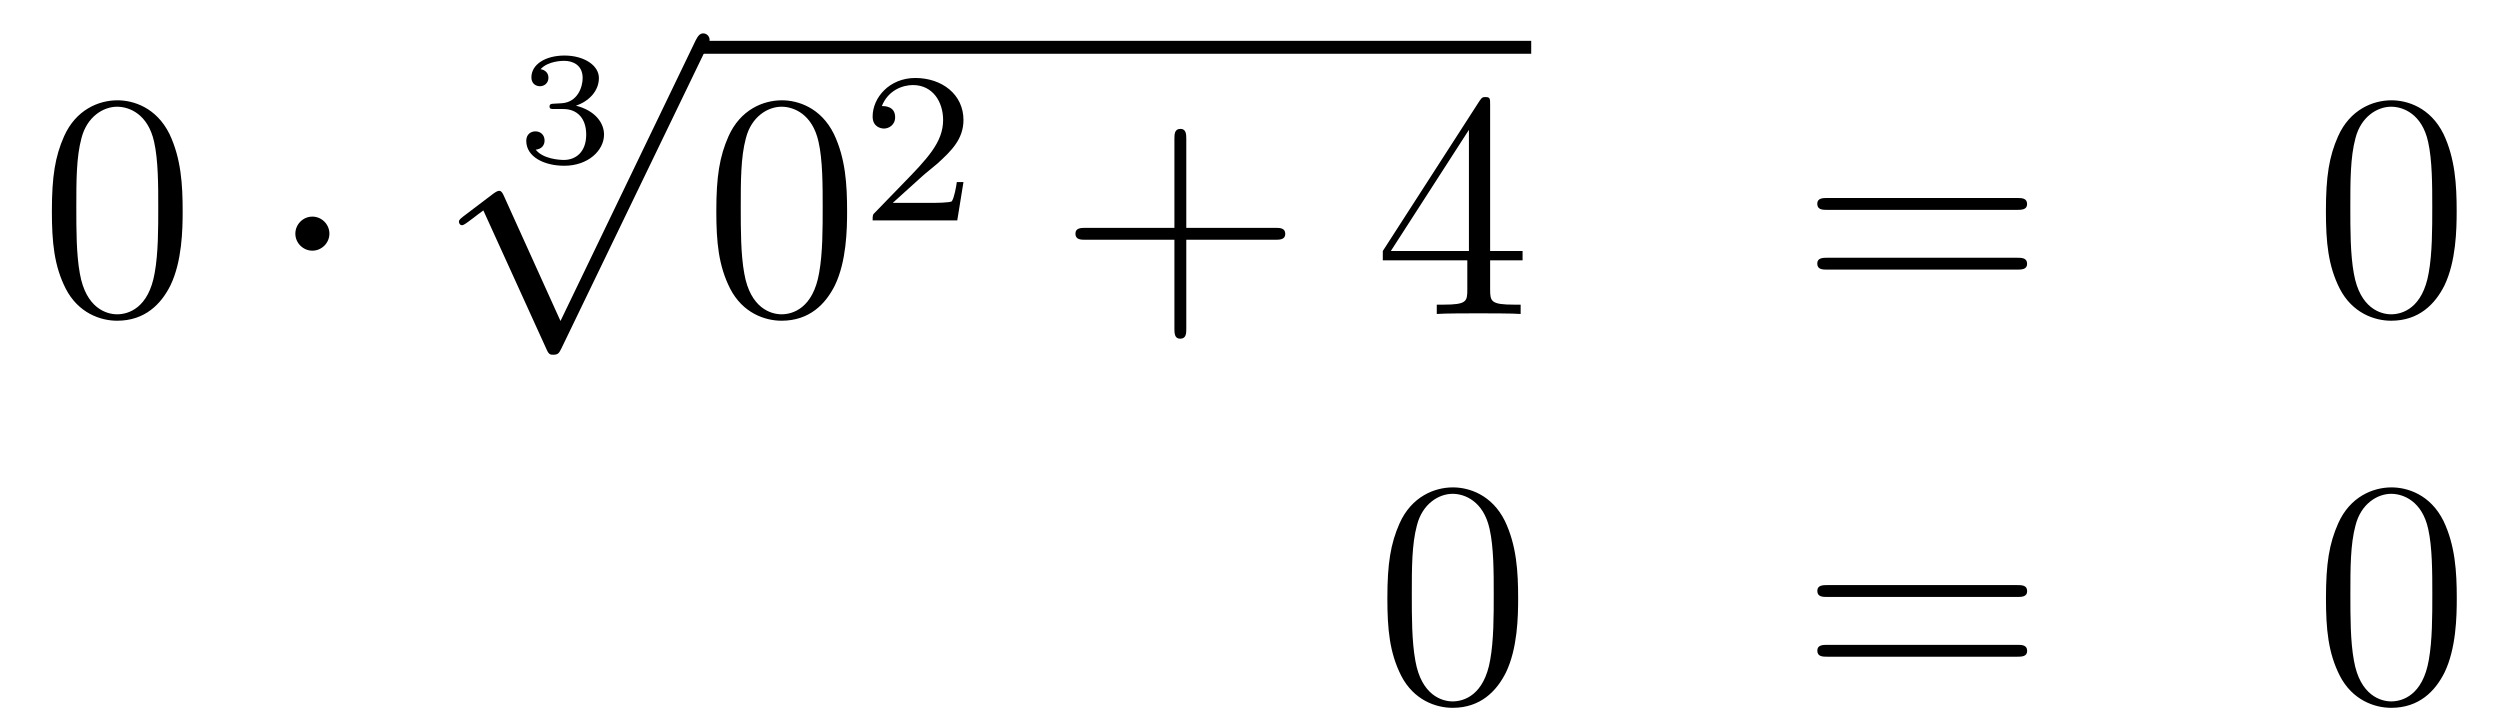
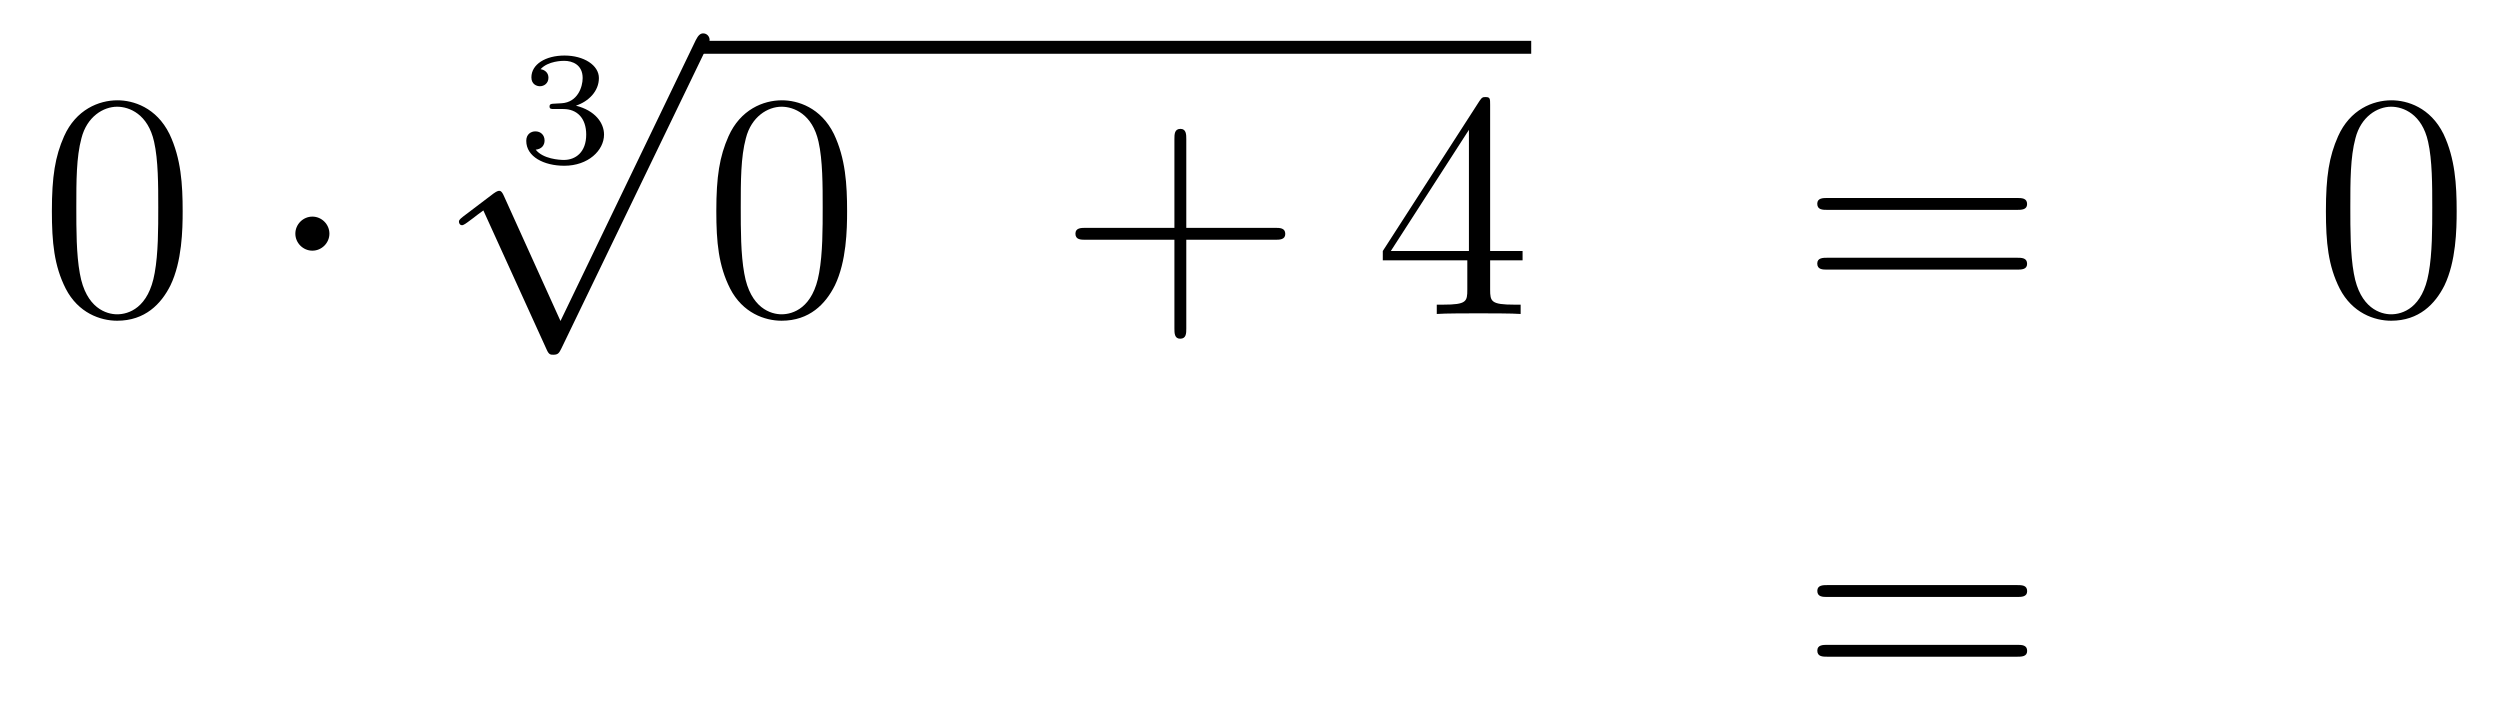
<svg xmlns="http://www.w3.org/2000/svg" height="27pt" version="1.1" viewBox="0 -27 93 27" width="93pt">
  <g id="page1">
    <g transform="matrix(1 0 0 1 -132 640)">
      <path d="M138.795 -659.145C138.795 -660.138 138.736 -661.106 138.305 -662.014C137.815 -663.007 136.954 -663.269 136.369 -663.269C135.675 -663.269 134.827 -662.923 134.384 -661.931C134.05 -661.177 133.93 -660.436 133.93 -659.145C133.93 -657.986 134.014 -657.113 134.444 -656.264C134.91 -655.356 135.735 -655.069 136.357 -655.069C137.397 -655.069 137.994 -655.691 138.341 -656.384C138.772 -657.28 138.795 -658.452 138.795 -659.145ZM136.357 -655.308C135.974 -655.308 135.197 -655.523 134.97 -656.826C134.839 -657.543 134.839 -658.452 134.839 -659.289C134.839 -660.269 134.839 -661.153 135.03 -661.859C135.233 -662.66 135.843 -663.03 136.357 -663.03C136.811 -663.03 137.504 -662.755 137.732 -661.728C137.887 -661.046 137.887 -660.102 137.887 -659.289C137.887 -658.488 137.887 -657.579 137.755 -656.85C137.528 -655.535 136.775 -655.308 136.357 -655.308Z" fill-rule="evenodd" />
      <path d="M144.254 -658.308C144.254 -658.655 143.967 -658.942 143.62 -658.942C143.274 -658.942 142.987 -658.655 142.987 -658.308C142.987 -657.962 143.274 -657.675 143.62 -657.675C143.967 -657.675 144.254 -657.962 144.254 -658.308Z" fill-rule="evenodd" />
      <path d="M152.958 -662.944C153.466 -662.944 153.807 -662.603 153.807 -661.994C153.807 -661.337 153.412 -661.05 152.976 -661.05C152.814 -661.05 152.198 -661.086 151.929 -661.432C152.163 -661.456 152.258 -661.611 152.258 -661.773C152.258 -661.976 152.115 -662.113 151.917 -662.113C151.756 -662.113 151.577 -662.012 151.577 -661.761C151.577 -661.169 152.234 -660.834 152.993 -660.834C153.878 -660.834 154.47 -661.402 154.47 -661.994C154.47 -662.43 154.136 -662.89 153.424 -663.069C153.896 -663.225 154.279 -663.607 154.279 -664.097C154.279 -664.575 153.717 -664.934 153 -664.934C152.3 -664.934 151.768 -664.611 151.768 -664.121C151.768 -663.864 151.965 -663.792 152.085 -663.792C152.24 -663.792 152.402 -663.9 152.402 -664.109C152.402 -664.294 152.27 -664.402 152.109 -664.426C152.39 -664.737 152.934 -664.737 152.988 -664.737C153.293 -664.737 153.675 -664.593 153.675 -664.097C153.675 -663.768 153.49 -663.195 152.892 -663.159C152.784 -663.153 152.623 -663.141 152.569 -663.141C152.509 -663.135 152.443 -663.129 152.443 -663.039C152.443 -662.944 152.509 -662.944 152.611 -662.944H152.958Z" fill-rule="evenodd" />
      <path d="M152.85 -655.059L150.746 -659.709C150.663 -659.901 150.603 -659.901 150.567 -659.901C150.555 -659.901 150.495 -659.901 150.364 -659.805L149.228 -658.944C149.073 -658.825 149.073 -658.789 149.073 -658.753C149.073 -658.693 149.108 -658.622 149.192 -658.622C149.264 -658.622 149.467 -658.789 149.599 -658.885C149.67 -658.944 149.85 -659.076 149.981 -659.172L152.336 -653.995C152.42 -653.804 152.48 -653.804 152.587 -653.804C152.767 -653.804 152.802 -653.876 152.886 -654.043L158.313 -665.28C158.397 -665.448 158.397 -665.495 158.397 -665.519C158.397 -665.639 158.301 -665.758 158.158 -665.758C158.062 -665.758 157.978 -665.698 157.883 -665.507L152.85 -655.059Z" fill-rule="evenodd" />
      <path d="M158 -665H188.961V-665.481H158" />
      <path d="M163.512 -659.145C163.512 -660.138 163.453 -661.106 163.022 -662.014C162.532 -663.007 161.671 -663.269 161.086 -663.269C160.392 -663.269 159.544 -662.923 159.101 -661.931C158.767 -661.177 158.647 -660.436 158.647 -659.145C158.647 -657.986 158.731 -657.113 159.161 -656.264C159.627 -655.356 160.452 -655.069 161.074 -655.069C162.114 -655.069 162.711 -655.691 163.058 -656.384C163.489 -657.28 163.512 -658.452 163.512 -659.145ZM161.074 -655.308C160.691 -655.308 159.914 -655.523 159.687 -656.826C159.556 -657.543 159.556 -658.452 159.556 -659.289C159.556 -660.269 159.556 -661.153 159.747 -661.859C159.95 -662.66 160.56 -663.03 161.074 -663.03C161.528 -663.03 162.221 -662.755 162.449 -661.728C162.604 -661.046 162.604 -660.102 162.604 -659.289C162.604 -658.488 162.604 -657.579 162.472 -656.85C162.246 -655.535 161.492 -655.308 161.074 -655.308Z" fill-rule="evenodd" />
-       <path d="M166.287 -660.426C166.415 -660.545 166.749 -660.808 166.877 -660.92C167.371 -661.374 167.841 -661.812 167.841 -662.537C167.841 -663.485 167.044 -664.099 166.048 -664.099C165.092 -664.099 164.462 -663.374 164.462 -662.665C164.462 -662.274 164.773 -662.218 164.885 -662.218C165.052 -662.218 165.299 -662.338 165.299 -662.641C165.299 -663.055 164.901 -663.055 164.805 -663.055C165.036 -663.637 165.57 -663.836 165.96 -663.836C166.702 -663.836 167.084 -663.207 167.084 -662.537C167.084 -661.708 166.502 -661.103 165.562 -660.139L164.558 -659.103C164.462 -659.015 164.462 -658.999 164.462 -658.8H167.61L167.841 -660.226H167.594C167.57 -660.067 167.506 -659.668 167.411 -659.517C167.363 -659.453 166.757 -659.453 166.63 -659.453H165.211L166.287 -660.426Z" fill-rule="evenodd" />
      <path d="M176.13 -658.081H179.429C179.596 -658.081 179.812 -658.081 179.812 -658.297C179.812 -658.524 179.608 -658.524 179.429 -658.524H176.13V-661.823C176.13 -661.99 176.13 -662.206 175.914 -662.206C175.688 -662.206 175.688 -662.002 175.688 -661.823V-658.524H172.388C172.221 -658.524 172.006 -658.524 172.006 -658.308C172.006 -658.081 172.209 -658.081 172.388 -658.081H175.688V-654.782C175.688 -654.615 175.688 -654.4 175.902 -654.4C176.13 -654.4 176.13 -654.603 176.13 -654.782V-658.081Z" fill-rule="evenodd" />
      <path d="M187.433 -663.102C187.433 -663.329 187.433 -663.389 187.265 -663.389C187.17 -663.389 187.134 -663.389 187.038 -663.246L183.44 -657.663V-657.316H186.584V-656.228C186.584 -655.786 186.56 -655.667 185.687 -655.667H185.448V-655.32C185.723 -655.344 186.668 -655.344 187.002 -655.344C187.337 -655.344 188.293 -655.344 188.568 -655.32V-655.667H188.329C187.468 -655.667 187.433 -655.786 187.433 -656.228V-657.316H188.64V-657.663H187.433V-663.102ZM186.644 -662.17V-657.663H183.739L186.644 -662.17Z" fill-rule="evenodd" />
      <path d="M207.025 -659.193C207.192 -659.193 207.408 -659.193 207.408 -659.408C207.408 -659.635 207.204 -659.635 207.025 -659.635H199.985C199.817 -659.635 199.602 -659.635 199.602 -659.42C199.602 -659.193 199.805 -659.193 199.985 -659.193H207.025ZM207.025 -656.97C207.192 -656.97 207.408 -656.97 207.408 -657.185C207.408 -657.412 207.204 -657.412 207.025 -657.412H199.985C199.817 -657.412 199.602 -657.412 199.602 -657.197C199.602 -656.97 199.805 -656.97 199.985 -656.97H207.025Z" fill-rule="evenodd" />
      <path d="M223.388 -659.145C223.388 -660.138 223.328 -661.106 222.899 -662.014C222.408 -663.007 221.548 -663.269 220.962 -663.269C220.268 -663.269 219.42 -662.923 218.977 -661.931C218.642 -661.177 218.524 -660.436 218.524 -659.145C218.524 -657.986 218.608 -657.113 219.037 -656.264C219.504 -655.356 220.328 -655.069 220.95 -655.069C221.99 -655.069 222.588 -655.691 222.935 -656.384C223.364 -657.28 223.388 -658.452 223.388 -659.145ZM220.95 -655.308C220.567 -655.308 219.791 -655.523 219.563 -656.826C219.432 -657.543 219.432 -658.452 219.432 -659.289C219.432 -660.269 219.432 -661.153 219.623 -661.859C219.827 -662.66 220.436 -663.03 220.95 -663.03C221.405 -663.03 222.097 -662.755 222.325 -661.728C222.48 -661.046 222.48 -660.102 222.48 -659.289C222.48 -658.488 222.48 -657.579 222.348 -656.85C222.121 -655.535 221.369 -655.308 220.95 -655.308Z" fill-rule="evenodd" />
-       <path d="M188.475 -644.745C188.475 -645.738 188.416 -646.706 187.985 -647.614C187.495 -648.607 186.634 -648.869 186.049 -648.869C185.355 -648.869 184.507 -648.523 184.064 -647.531C183.73 -646.777 183.61 -646.036 183.61 -644.745C183.61 -643.586 183.694 -642.713 184.124 -641.864C184.59 -640.956 185.415 -640.669 186.037 -640.669C187.077 -640.669 187.674 -641.291 188.021 -641.984C188.452 -642.88 188.475 -644.052 188.475 -644.745ZM186.037 -640.908C185.654 -640.908 184.877 -641.123 184.65 -642.426C184.519 -643.143 184.519 -644.052 184.519 -644.889C184.519 -645.869 184.519 -646.753 184.71 -647.459C184.913 -648.26 185.523 -648.63 186.037 -648.63C186.491 -648.63 187.184 -648.355 187.412 -647.328C187.567 -646.646 187.567 -645.702 187.567 -644.889C187.567 -644.088 187.567 -643.179 187.435 -642.45C187.208 -641.135 186.455 -640.908 186.037 -640.908Z" fill-rule="evenodd" />
      <path d="M207.028 -644.793C207.196 -644.793 207.41 -644.793 207.41 -645.008C207.41 -645.235 207.208 -645.235 207.028 -645.235H199.987C199.819 -645.235 199.604 -645.235 199.604 -645.02C199.604 -644.793 199.807 -644.793 199.987 -644.793H207.028ZM207.028 -642.57C207.196 -642.57 207.41 -642.57 207.41 -642.785C207.41 -643.012 207.208 -643.012 207.028 -643.012H199.987C199.819 -643.012 199.604 -643.012 199.604 -642.797C199.604 -642.57 199.807 -642.57 199.987 -642.57H207.028Z" fill-rule="evenodd" />
-       <path d="M223.392 -644.745C223.392 -645.738 223.332 -646.706 222.901 -647.614C222.412 -648.607 221.55 -648.869 220.964 -648.869C220.272 -648.869 219.422 -648.523 218.981 -647.531C218.646 -646.777 218.526 -646.036 218.526 -644.745C218.526 -643.586 218.61 -642.713 219.04 -641.864C219.506 -640.956 220.332 -640.669 220.952 -640.669C221.993 -640.669 222.59 -641.291 222.937 -641.984C223.368 -642.88 223.392 -644.052 223.392 -644.745ZM220.952 -640.908C220.571 -640.908 219.793 -641.123 219.566 -642.426C219.434 -643.143 219.434 -644.052 219.434 -644.889C219.434 -645.869 219.434 -646.753 219.626 -647.459C219.829 -648.26 220.439 -648.63 220.952 -648.63C221.407 -648.63 222.101 -648.355 222.328 -647.328C222.482 -646.646 222.482 -645.702 222.482 -644.889C222.482 -644.088 222.482 -643.179 222.352 -642.45C222.125 -641.135 221.371 -640.908 220.952 -640.908Z" fill-rule="evenodd" />
    </g>
  </g>
</svg>